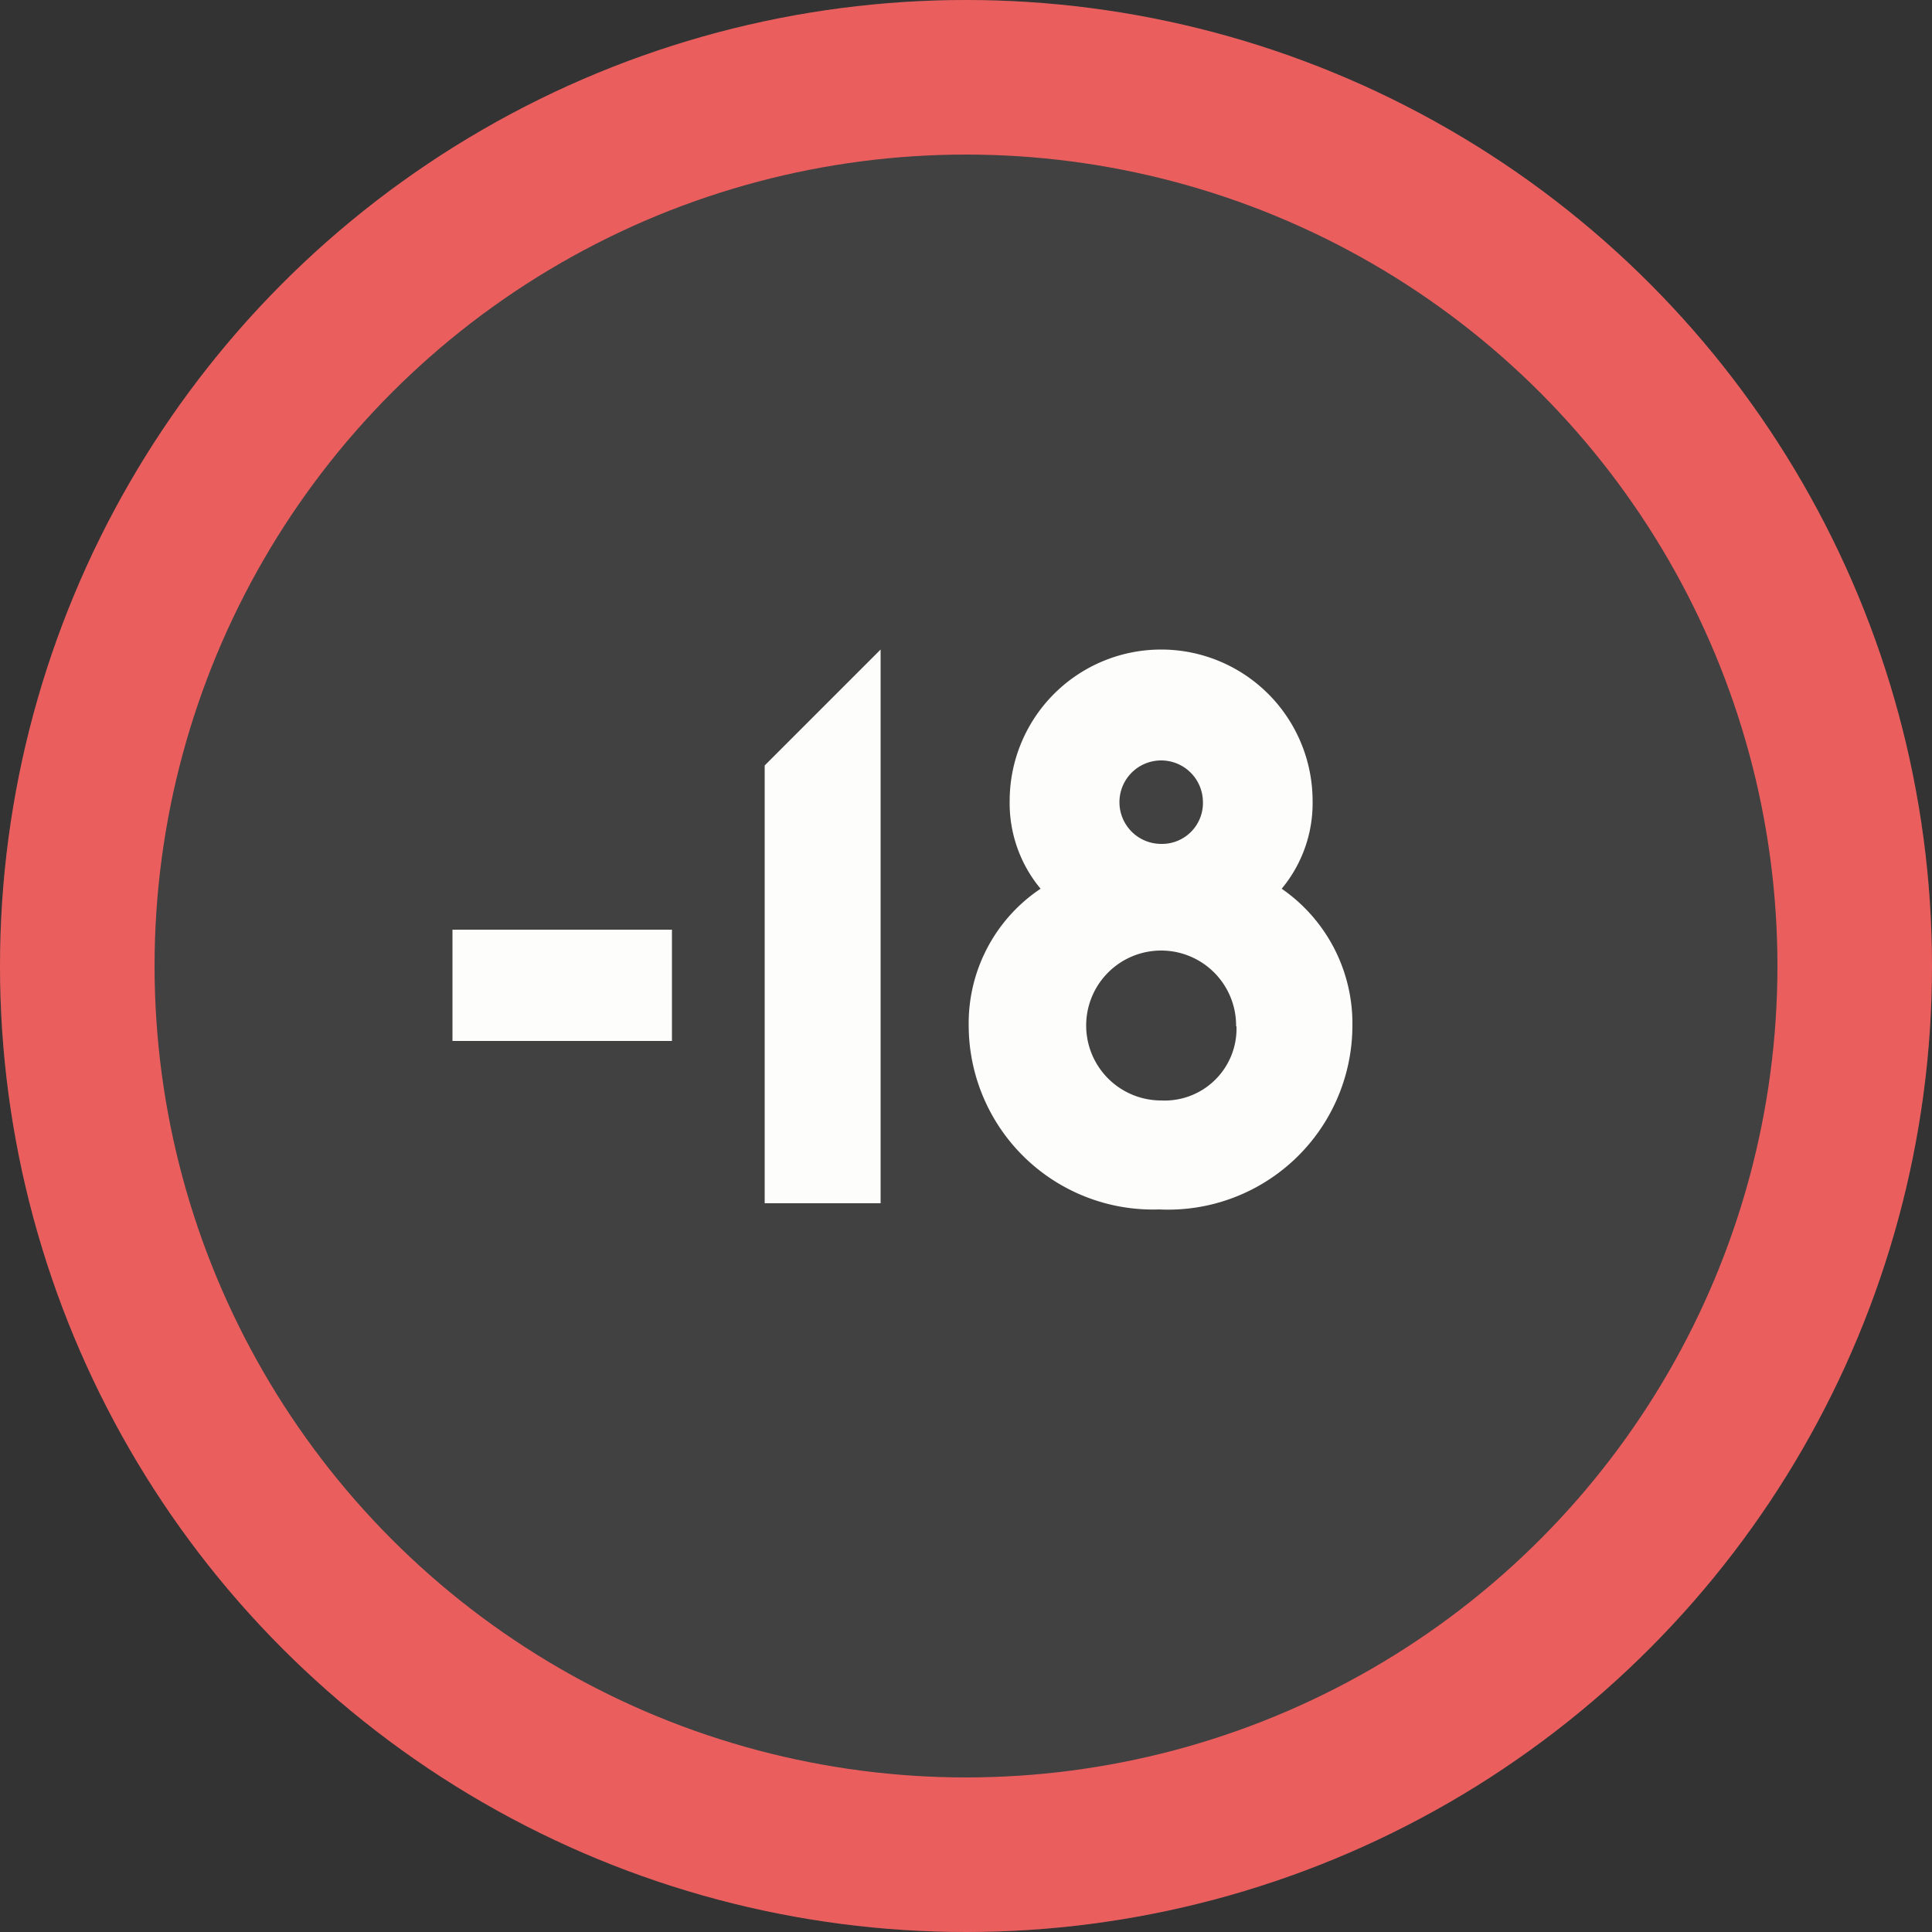
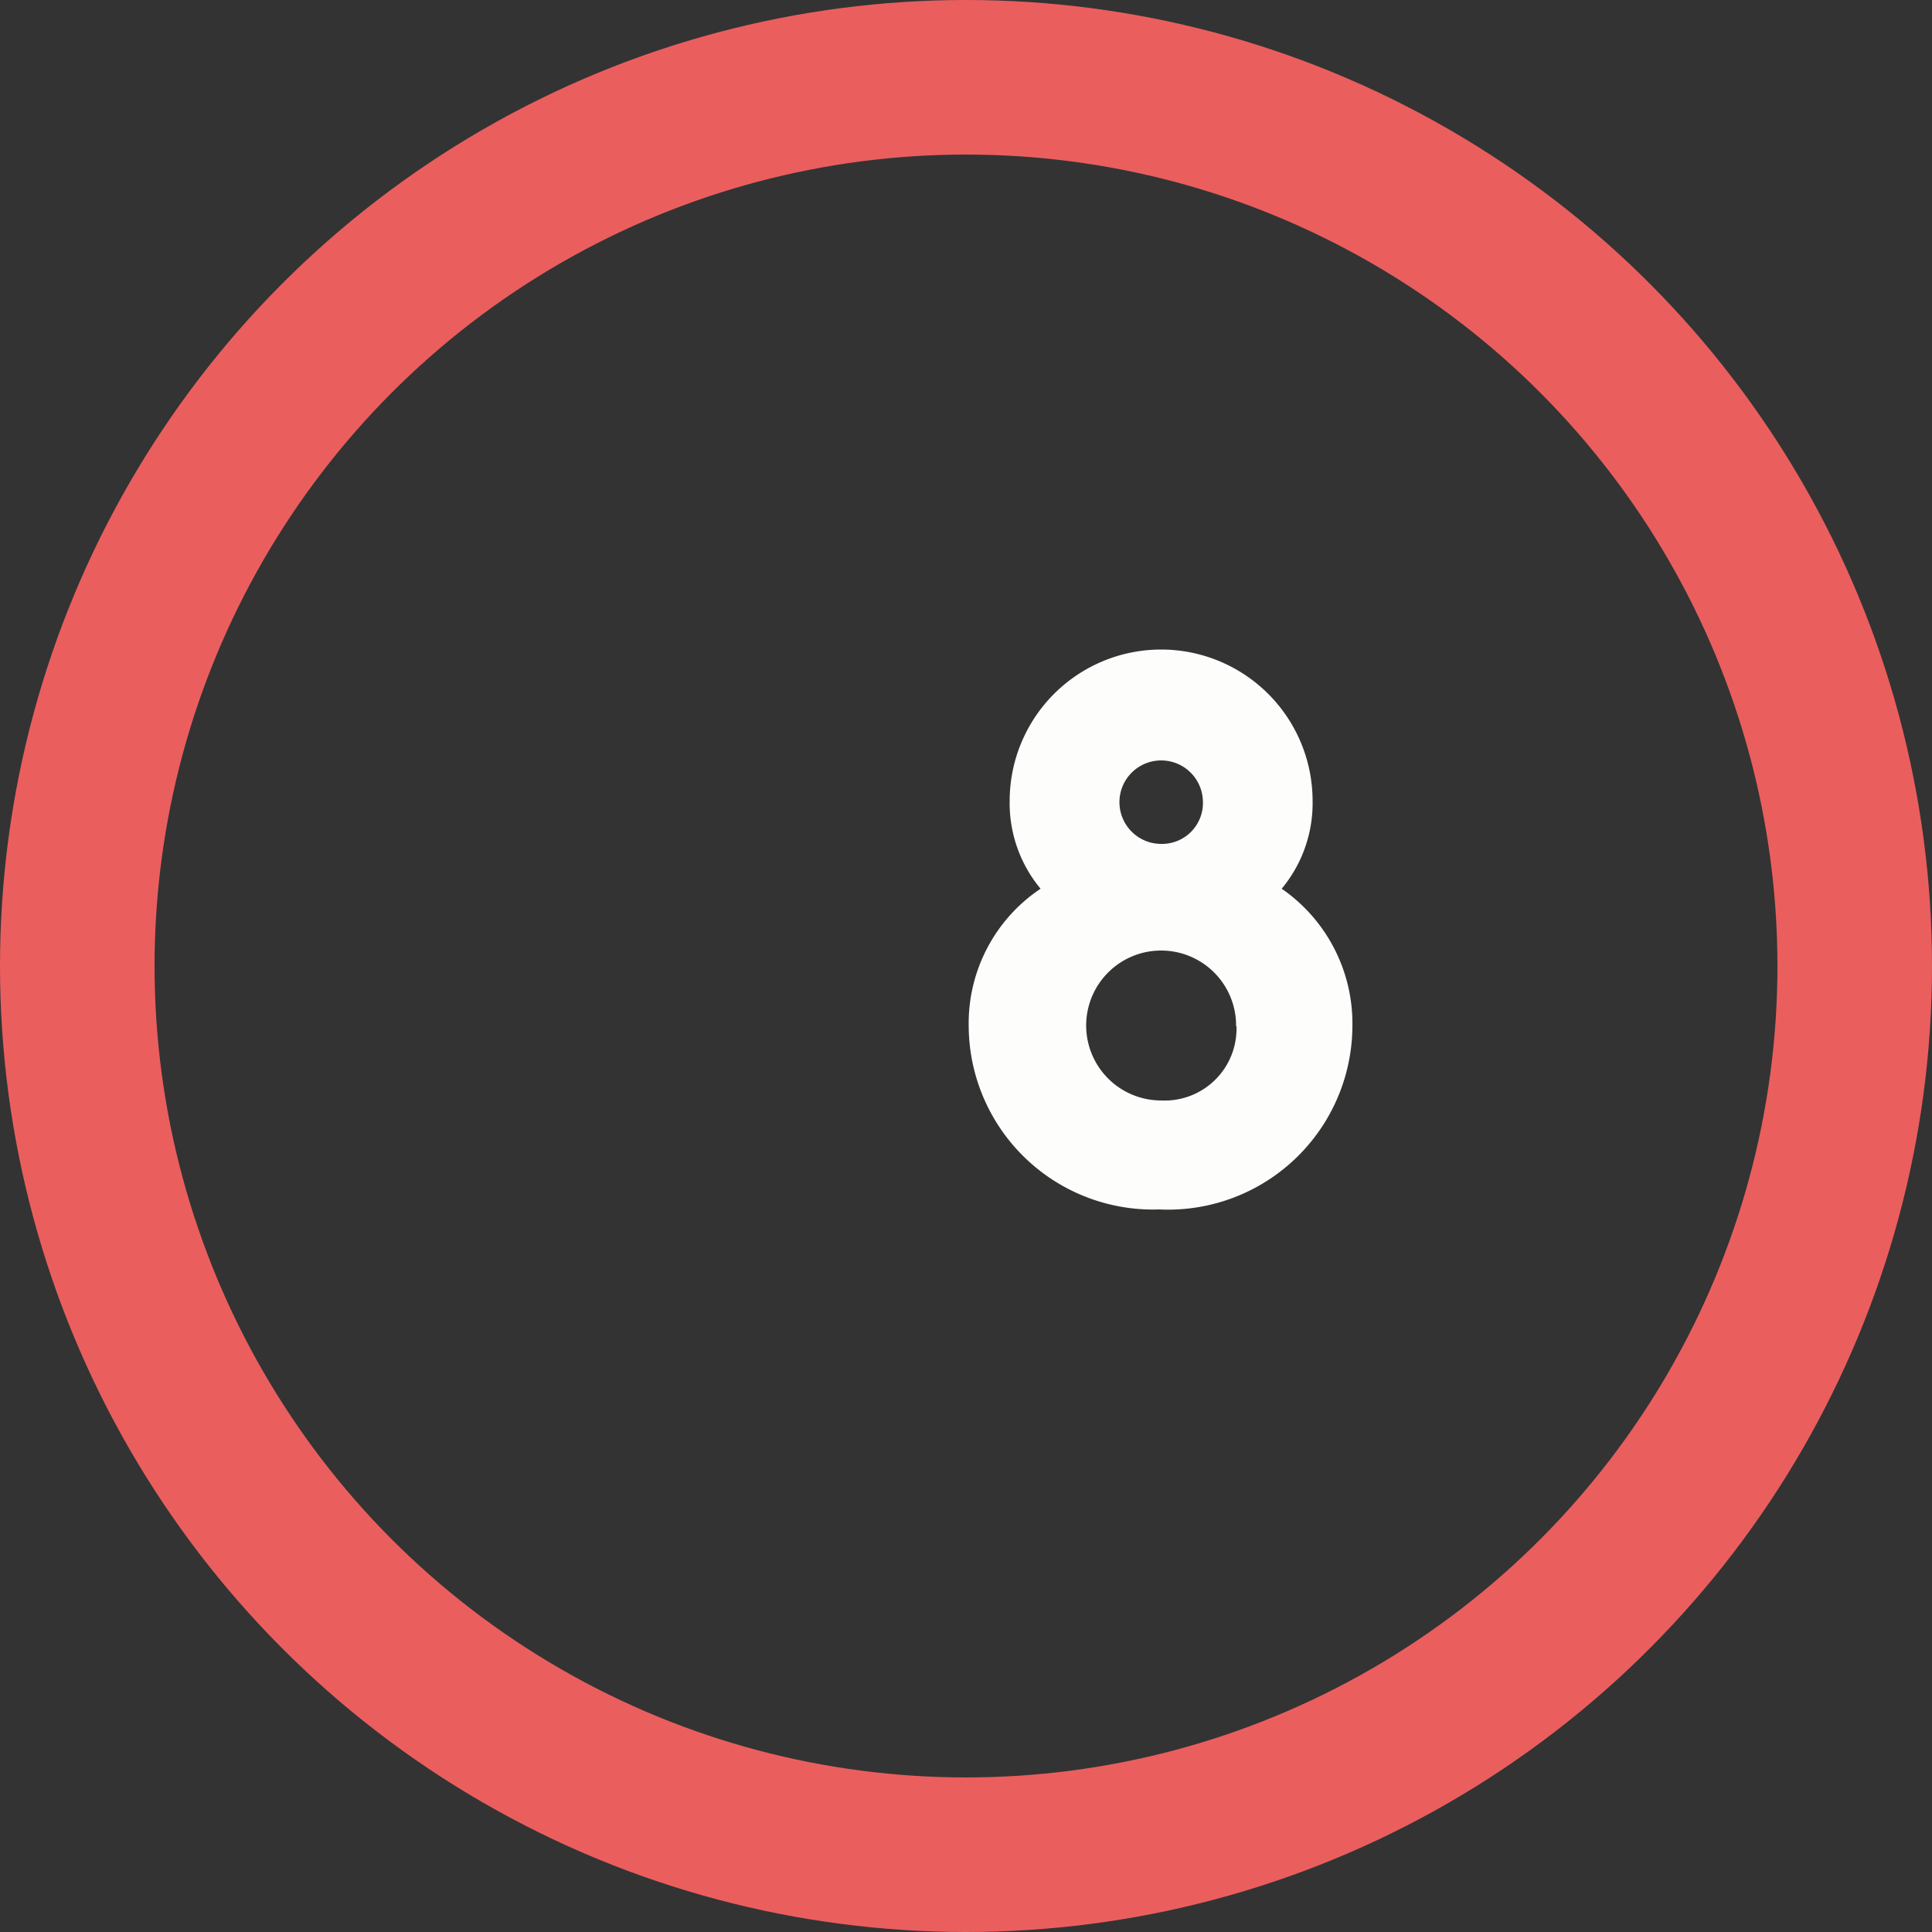
<svg xmlns="http://www.w3.org/2000/svg" viewBox="0 0 50 50">
  <rect x="0" y="0" width="50" height="50" fill="#333333" stroke="none" />
  <defs>
    <style>.cls-1{fill:#414141;}.cls-2{fill:none;stroke:#eb5e5e;stroke-width:4px;}.cls-3{fill:#fdfdfc;}</style>
  </defs>
  <title>mineur</title>
  <g id="Calque_1" data-name="Calque 1">
    <g id="Ellipse_56" data-name="Ellipse 56">
-       <circle class="cls-1" cx="25" cy="25" r="25" />
      <circle class="cls-2" cx="25" cy="25" r="23" />
    </g>
  </g>
  <g id="Calque_2" data-name="Calque 2">
-     <path class="cls-3" d="M11.71,24.06h5.68v2.88H11.71Z" />
-     <path class="cls-3" d="M19.79,19.81l3-3V31.14h-3Z" />
    <path class="cls-3" d="M25.07,26.56A4.19,4.19,0,0,1,26.93,23a3.46,3.46,0,0,1-.8-2.27,3.92,3.92,0,1,1,7.84,0,3.46,3.46,0,0,1-.8,2.27A4.24,4.24,0,0,1,35,26.56a4.77,4.77,0,0,1-5,4.74A4.77,4.77,0,0,1,25.07,26.56Zm6.92,0a1.94,1.94,0,1,0-1.94,1.92A1.86,1.86,0,0,0,32,26.56Zm-.86-5.85a1.08,1.08,0,1,0-1.08,1.13A1.06,1.06,0,0,0,31.13,20.71Z" />
  </g>
</svg>